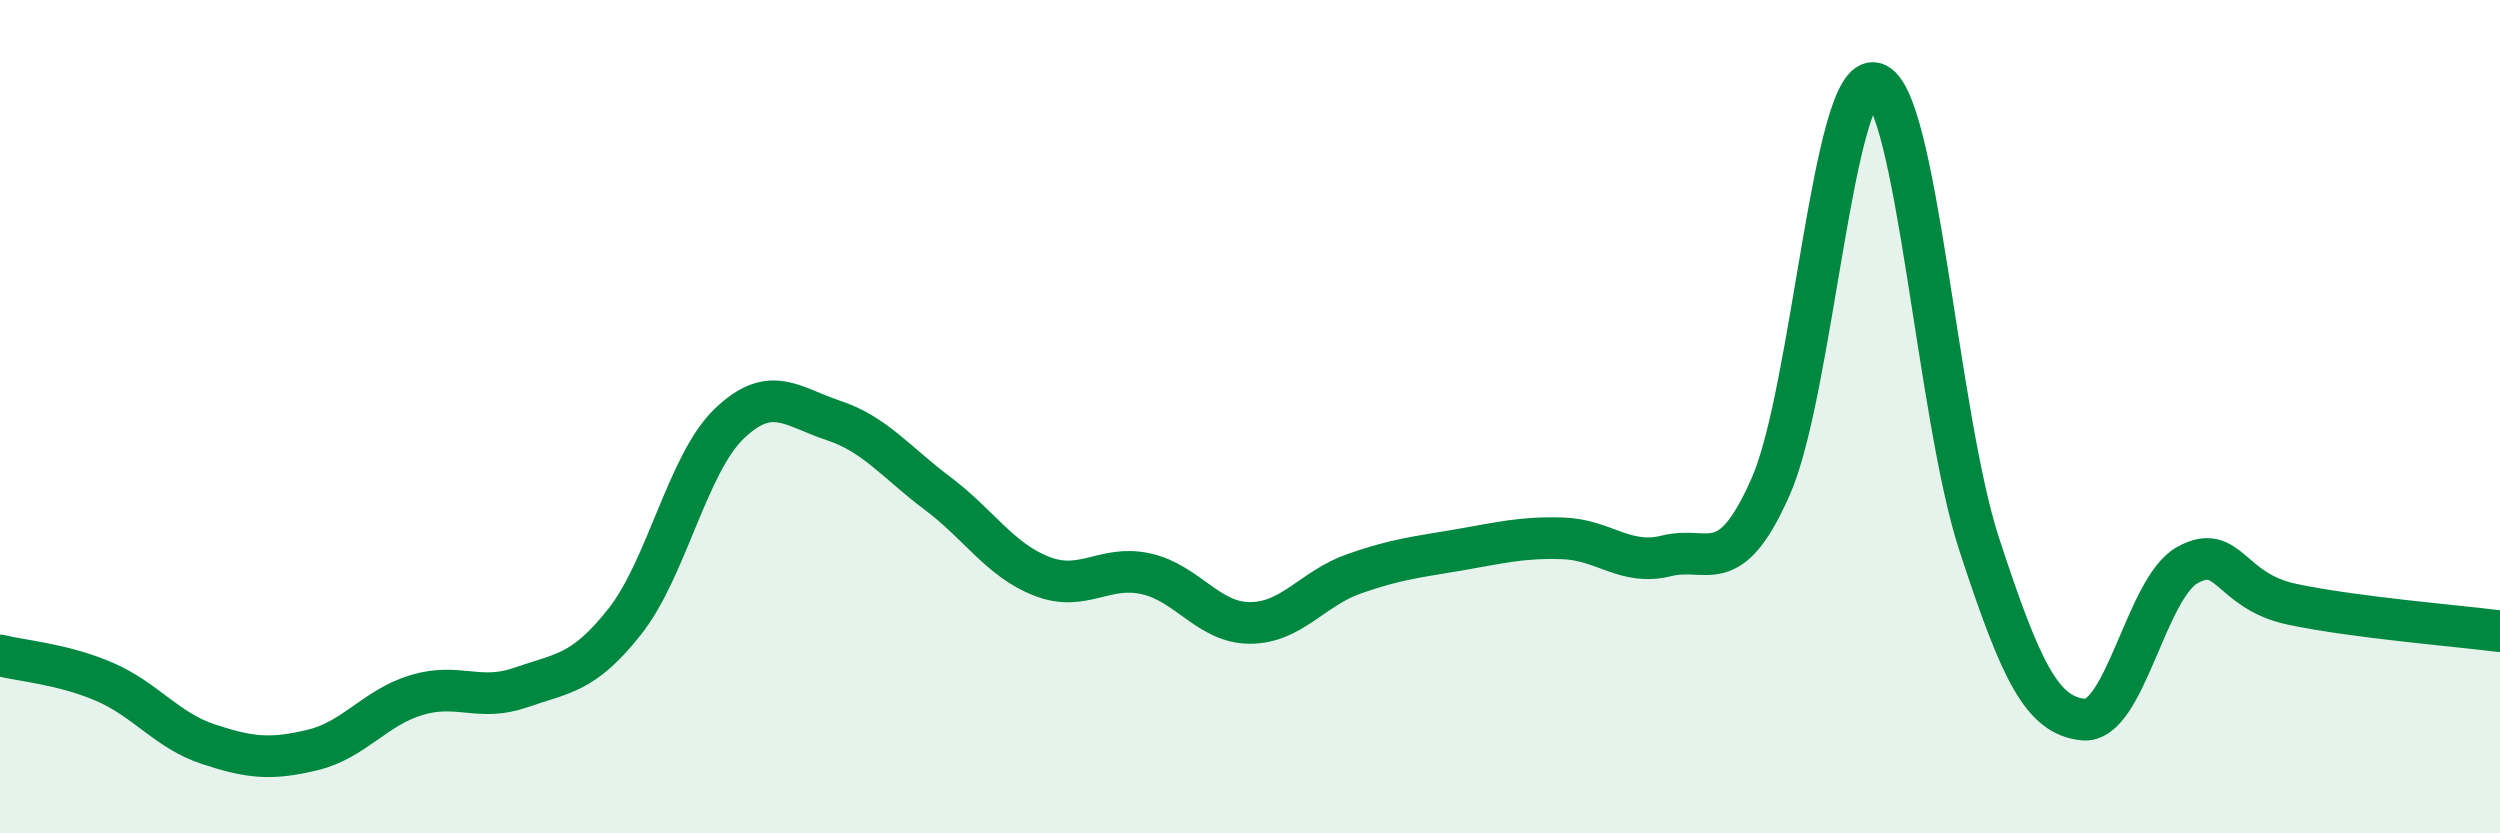
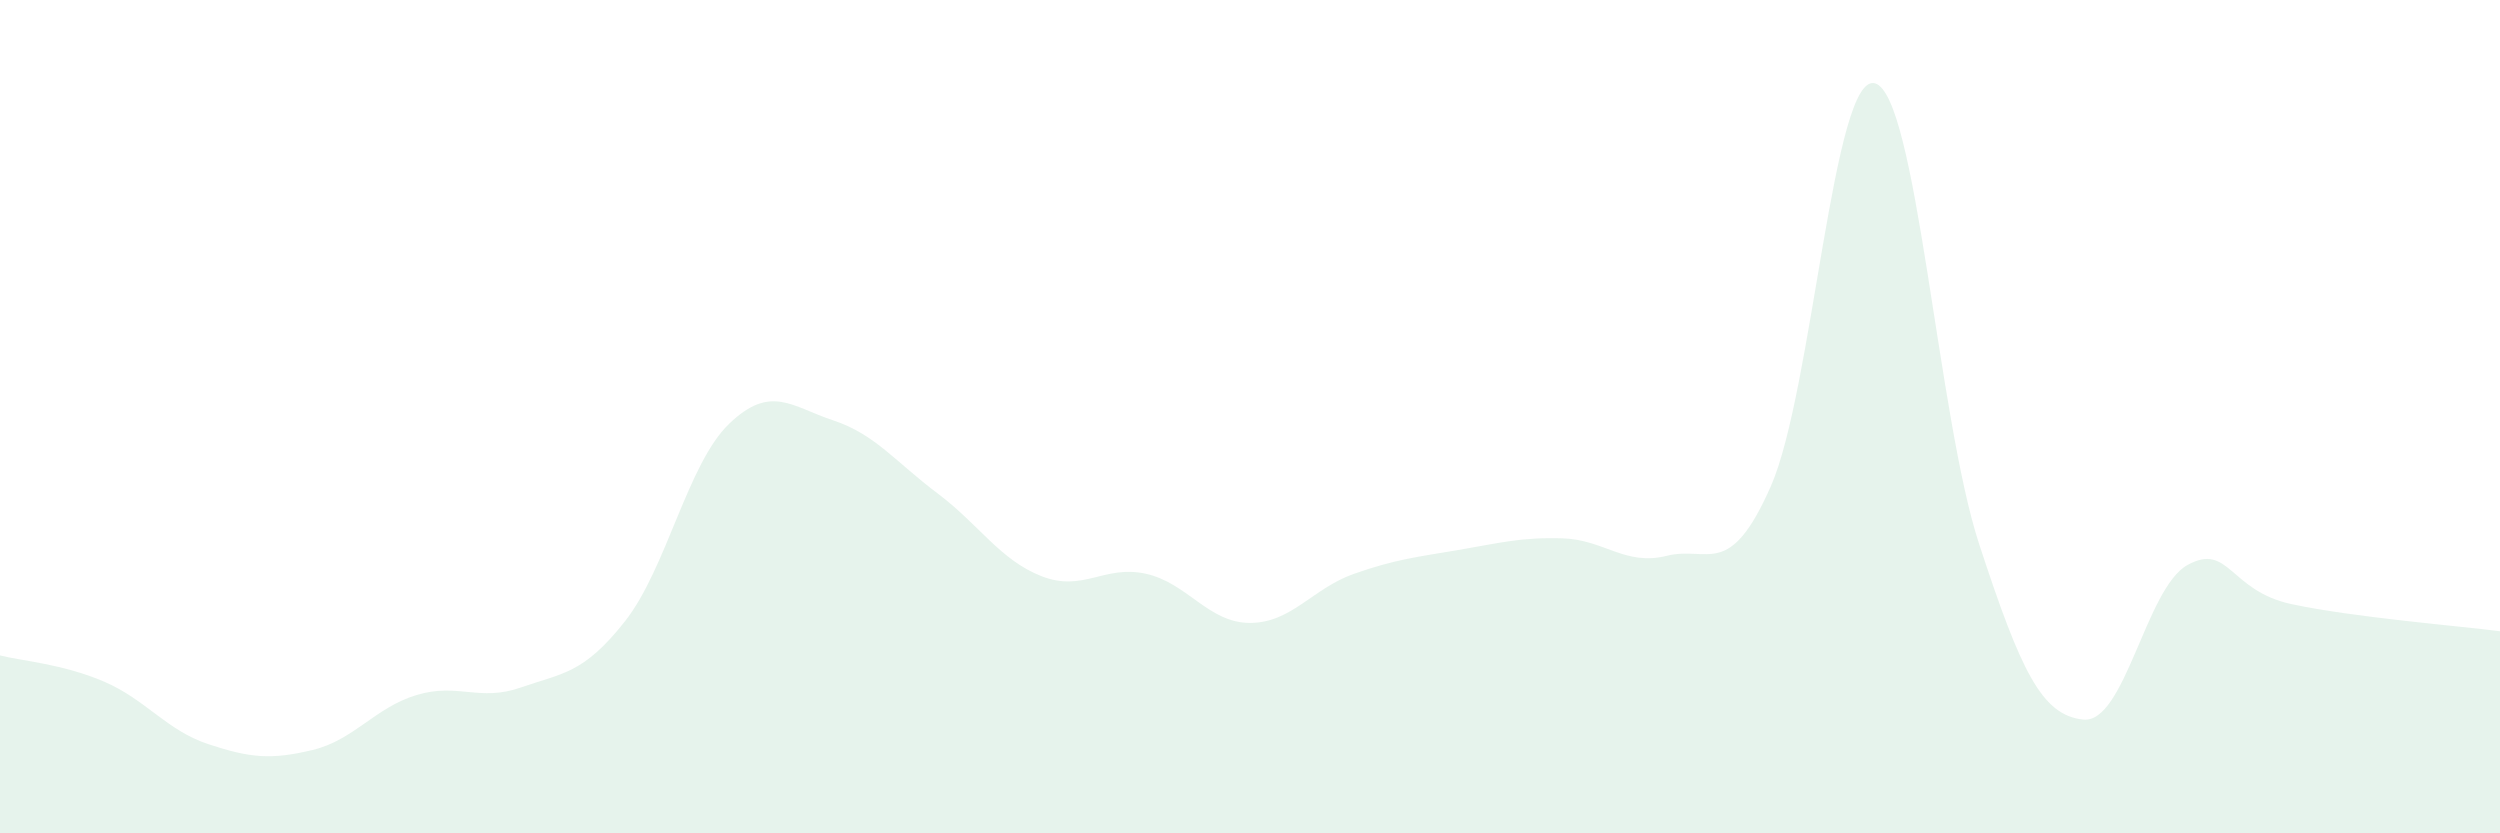
<svg xmlns="http://www.w3.org/2000/svg" width="60" height="20" viewBox="0 0 60 20">
  <path d="M 0,15.73 C 0.5,15.86 1.5,15.93 2.5,16.36 C 3.5,16.79 4,17.53 5,17.86 C 6,18.19 6.5,18.24 7.5,18 C 8.5,17.76 9,16.98 10,16.68 C 11,16.38 11.5,16.85 12.5,16.5 C 13.5,16.15 14,16.18 15,14.91 C 16,13.64 16.5,11.13 17.5,10.17 C 18.5,9.21 19,9.76 20,10.09 C 21,10.42 21.5,11.09 22.5,11.84 C 23.5,12.59 24,13.44 25,13.83 C 26,14.22 26.5,13.55 27.5,13.77 C 28.5,13.99 29,14.95 30,14.95 C 31,14.95 31.5,14.12 32.5,13.77 C 33.5,13.42 34,13.37 35,13.2 C 36,13.03 36.5,12.89 37.5,12.92 C 38.5,12.95 39,13.59 40,13.34 C 41,13.09 41.5,13.94 42.5,11.67 C 43.5,9.4 44,1.72 45,2 C 46,2.28 46.5,10.01 47.5,13.06 C 48.5,16.11 49,17.17 50,17.27 C 51,17.37 51.5,14.11 52.5,13.56 C 53.5,13.01 53.5,14.18 55,14.5 C 56.5,14.82 59,15.02 60,15.15L60 20L0 20Z" fill="#008740" opacity="0.1" stroke-linecap="round" stroke-linejoin="round" />
-   <path d="M 0,15.73 C 0.5,15.86 1.5,15.93 2.5,16.36 C 3.5,16.79 4,17.53 5,17.86 C 6,18.19 6.5,18.24 7.5,18 C 8.5,17.76 9,16.98 10,16.68 C 11,16.38 11.5,16.85 12.5,16.5 C 13.5,16.15 14,16.18 15,14.91 C 16,13.64 16.5,11.13 17.5,10.17 C 18.5,9.21 19,9.76 20,10.09 C 21,10.42 21.5,11.09 22.5,11.84 C 23.5,12.59 24,13.44 25,13.83 C 26,14.22 26.5,13.55 27.5,13.77 C 28.5,13.99 29,14.95 30,14.95 C 31,14.95 31.5,14.12 32.5,13.77 C 33.5,13.42 34,13.37 35,13.2 C 36,13.03 36.5,12.89 37.5,12.92 C 38.5,12.95 39,13.59 40,13.34 C 41,13.09 41.5,13.94 42.5,11.67 C 43.5,9.4 44,1.72 45,2 C 46,2.28 46.5,10.01 47.5,13.06 C 48.5,16.11 49,17.17 50,17.27 C 51,17.37 51.5,14.11 52.5,13.56 C 53.5,13.01 53.5,14.18 55,14.5 C 56.5,14.82 59,15.02 60,15.15" stroke="#008740" stroke-width="1" fill="none" stroke-linecap="round" stroke-linejoin="round" />
</svg>